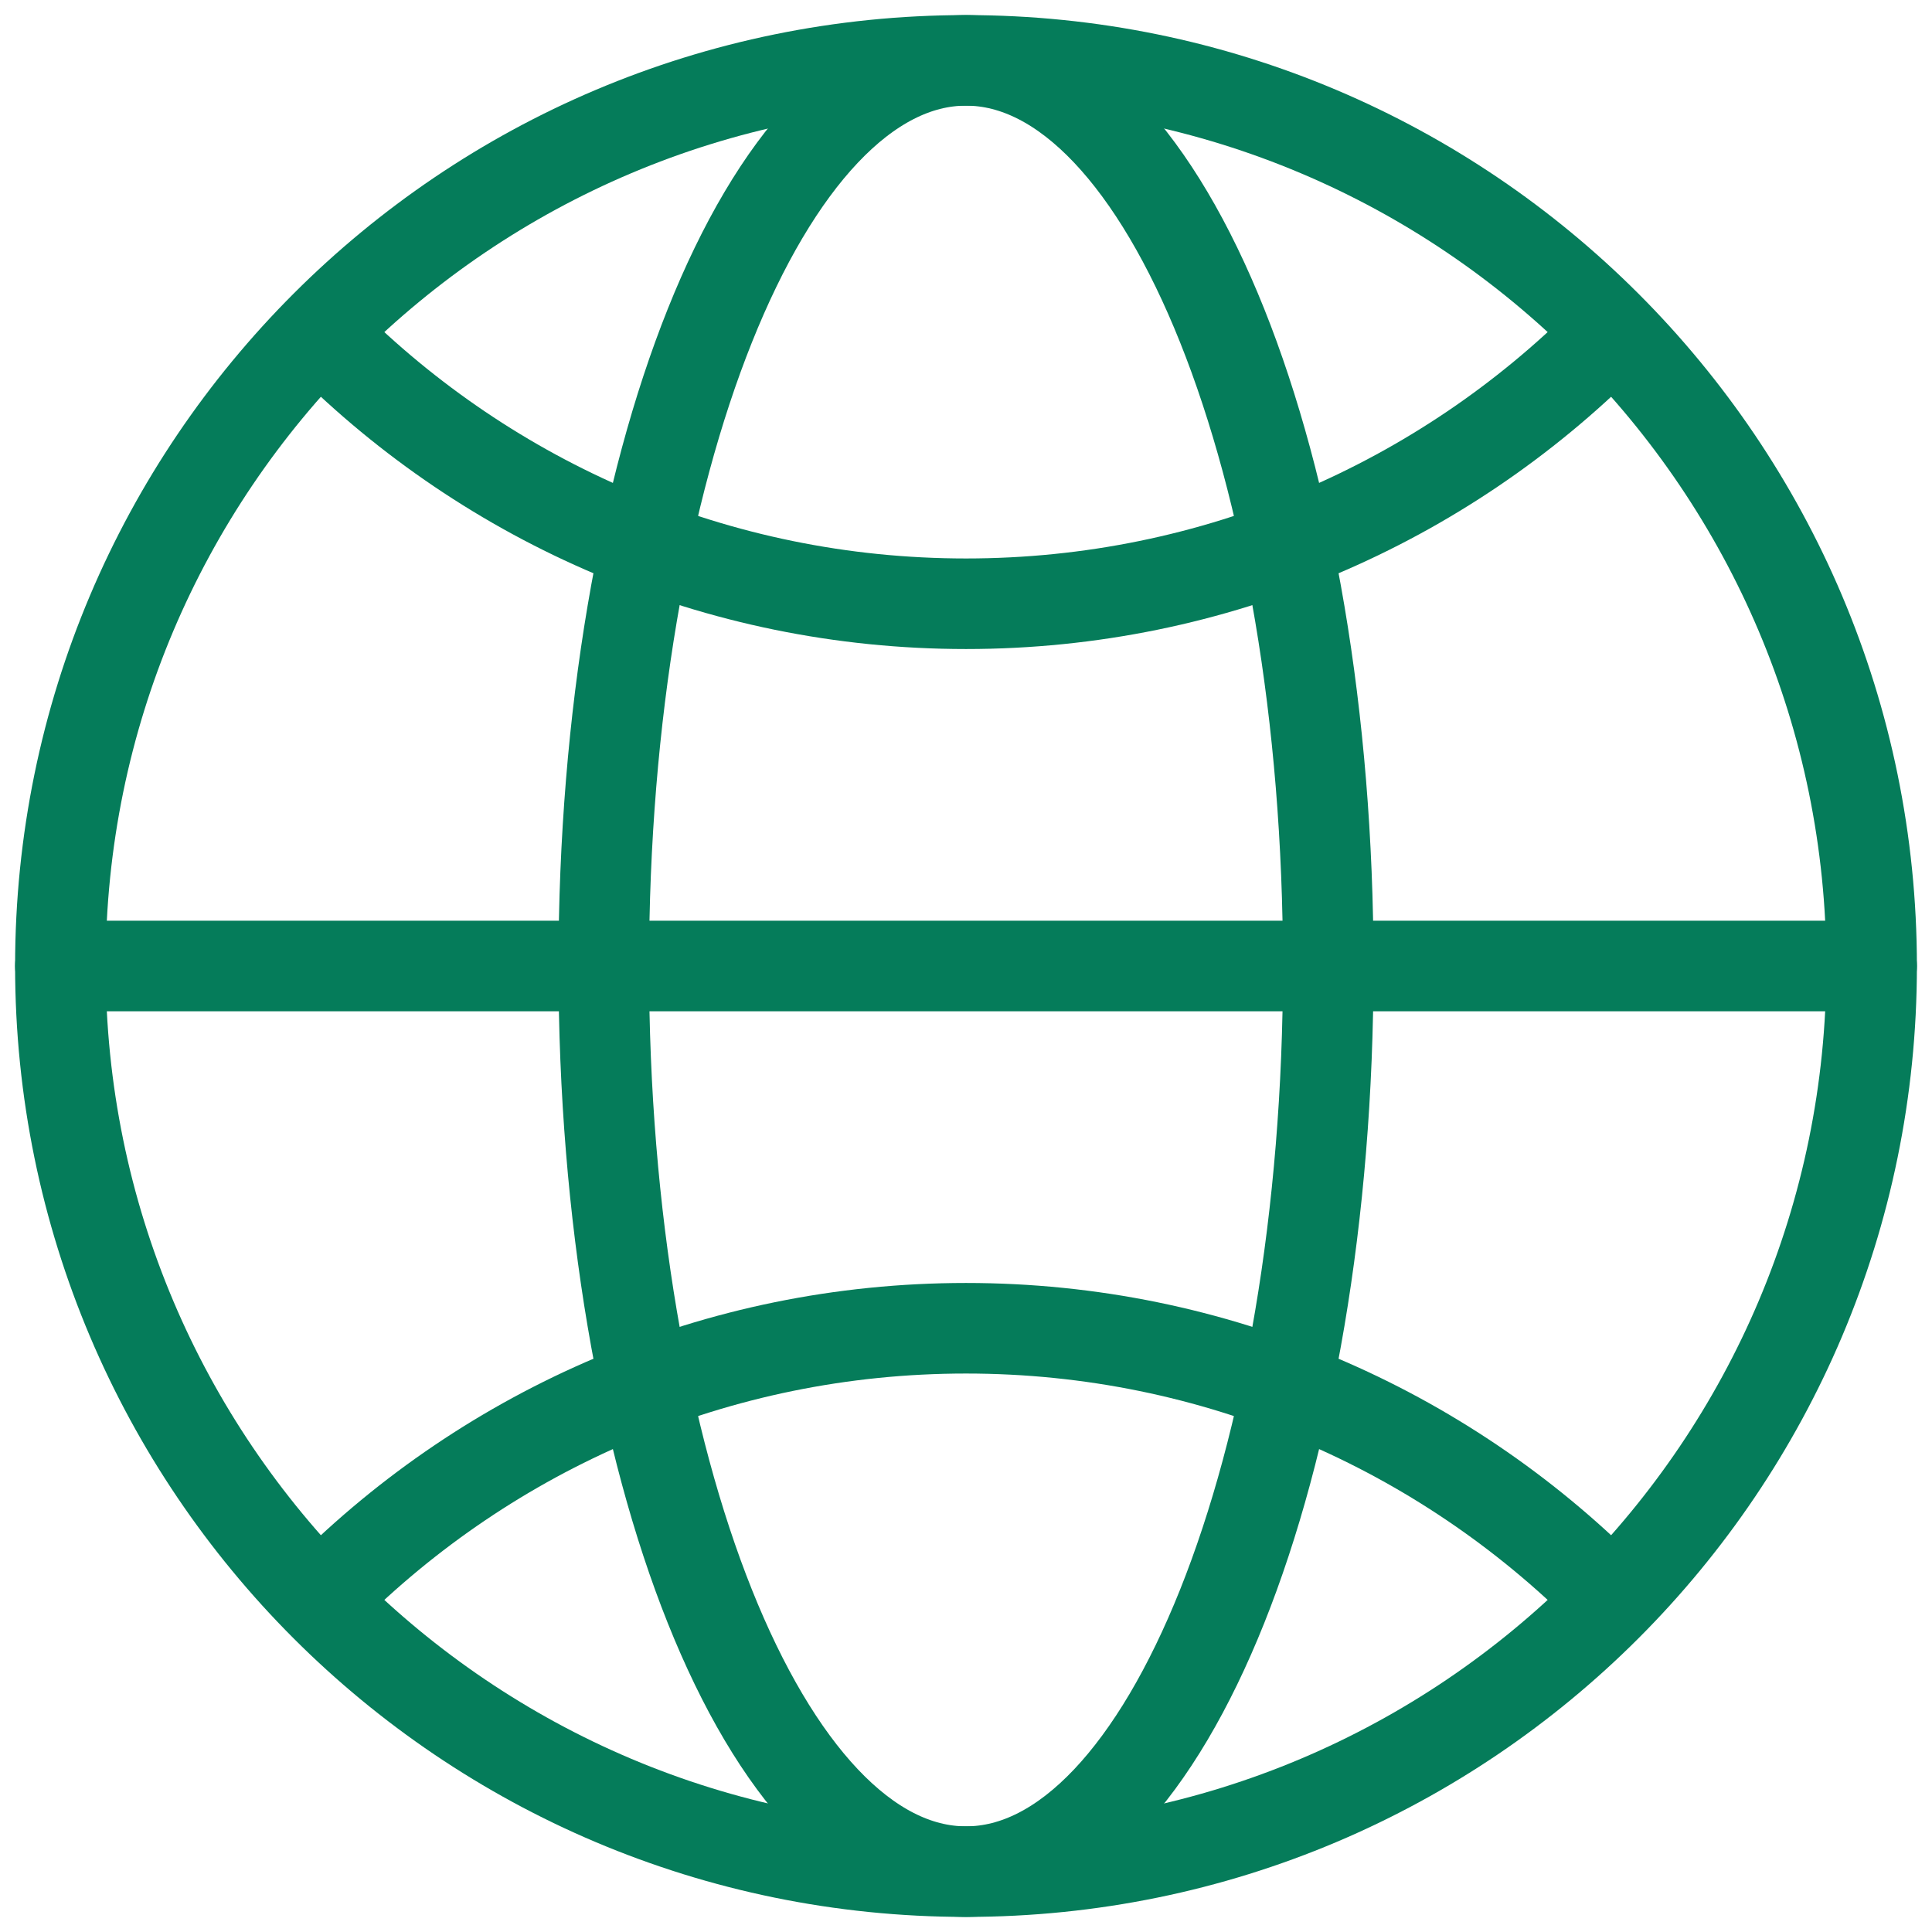
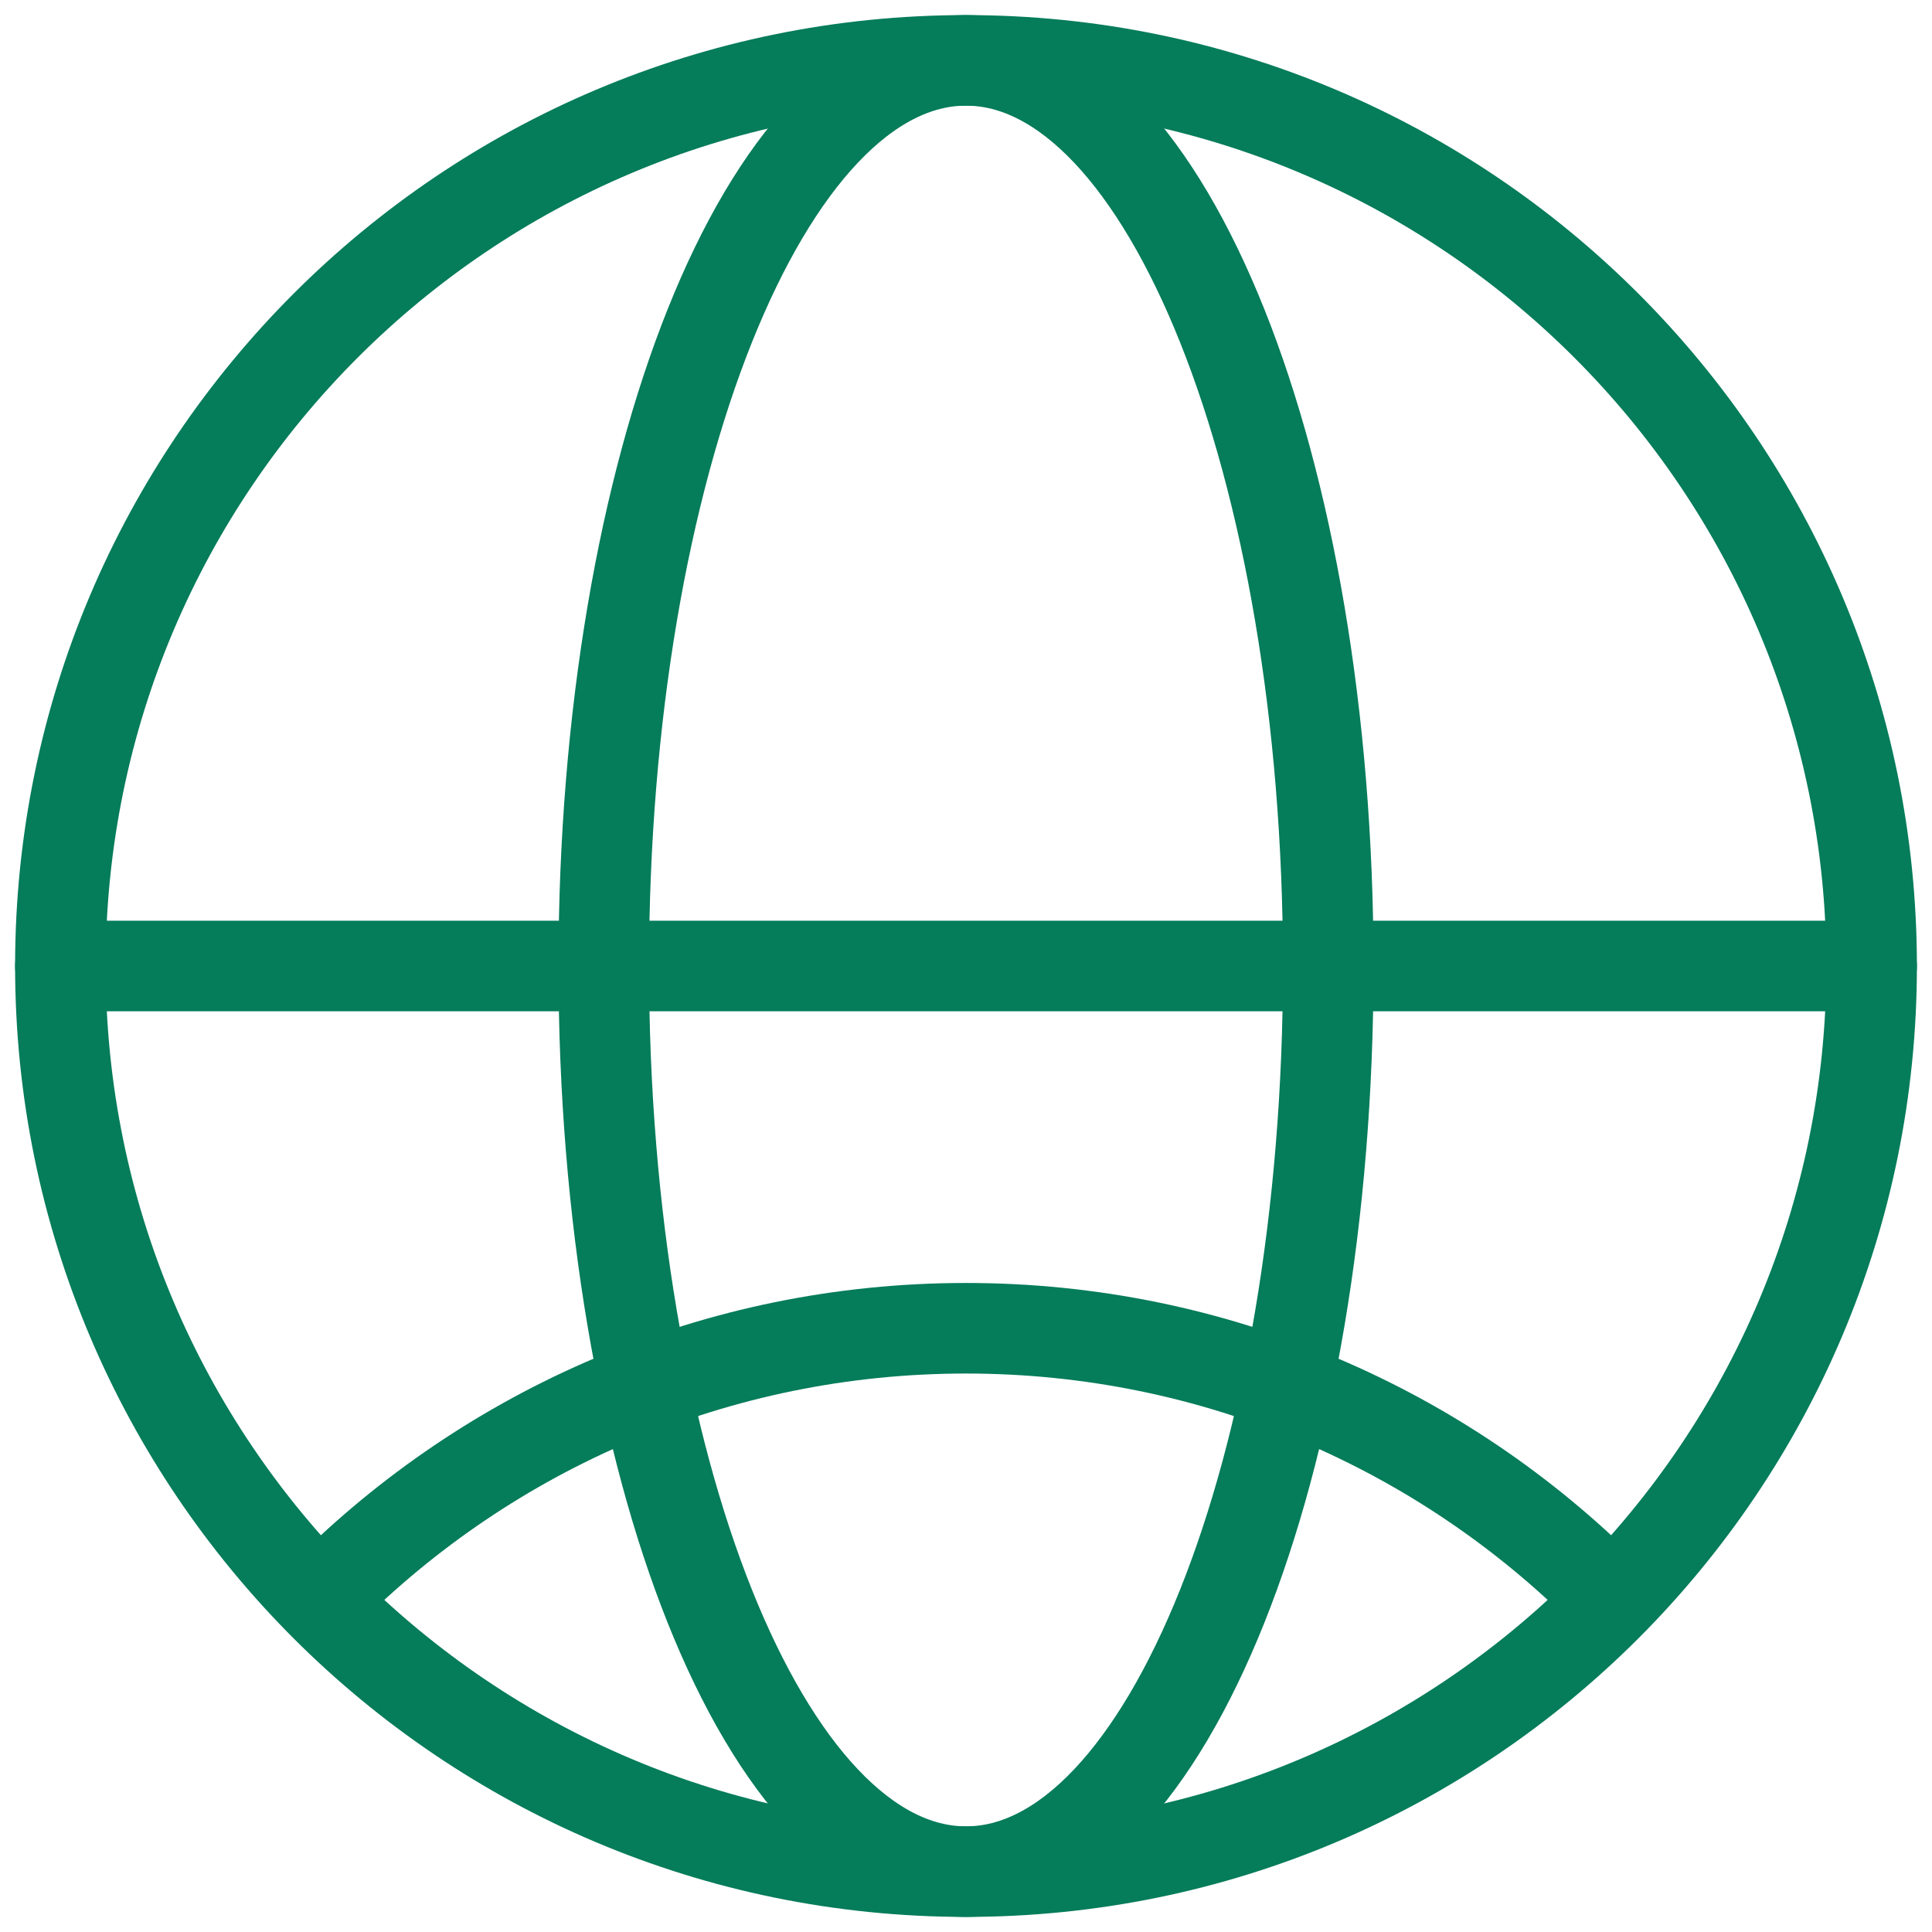
<svg xmlns="http://www.w3.org/2000/svg" width="32px" height="32px" viewBox="0 0 32 32" version="1.1">
  <title>编组</title>
  <g id="页面-1" stroke="none" stroke-width="1" fill="none" fill-rule="evenodd" stroke-linecap="round" stroke-linejoin="round">
    <g id="联系我们" transform="translate(-944, -595)" stroke="#057C5A" stroke-width="1.5">
      <g id="编组-3" transform="translate(260, 559)">
        <g id="编组" transform="translate(684, 36)">
          <path d="M16,31 C24.284,31 31,24.284 31,16 C31,7.716 24.284,1 16,1 C7.716,1 1,7.716 1,16 C1,24.284 7.716,31 16,31 Z" id="路径" />
          <line x1="1" y1="16" x2="31" y2="16" id="路径" />
          <path d="M16,31 C19.314,31 22,24.284 22,16 C22,7.716 19.314,1 16,1 C12.686,1 10,7.716 10,16 C10,24.284 12.686,31 16,31 Z" id="路径" />
-           <path d="M5.393,5.607 C8.108,8.321 11.858,10 16,10 C20.142,10 23.892,8.321 26.607,5.607" id="路径" />
          <path d="M26.607,26.393 C23.892,23.679 20.142,22 16,22 C11.858,22 8.108,23.679 5.393,26.393" id="路径" />
        </g>
      </g>
    </g>
  </g>
</svg>